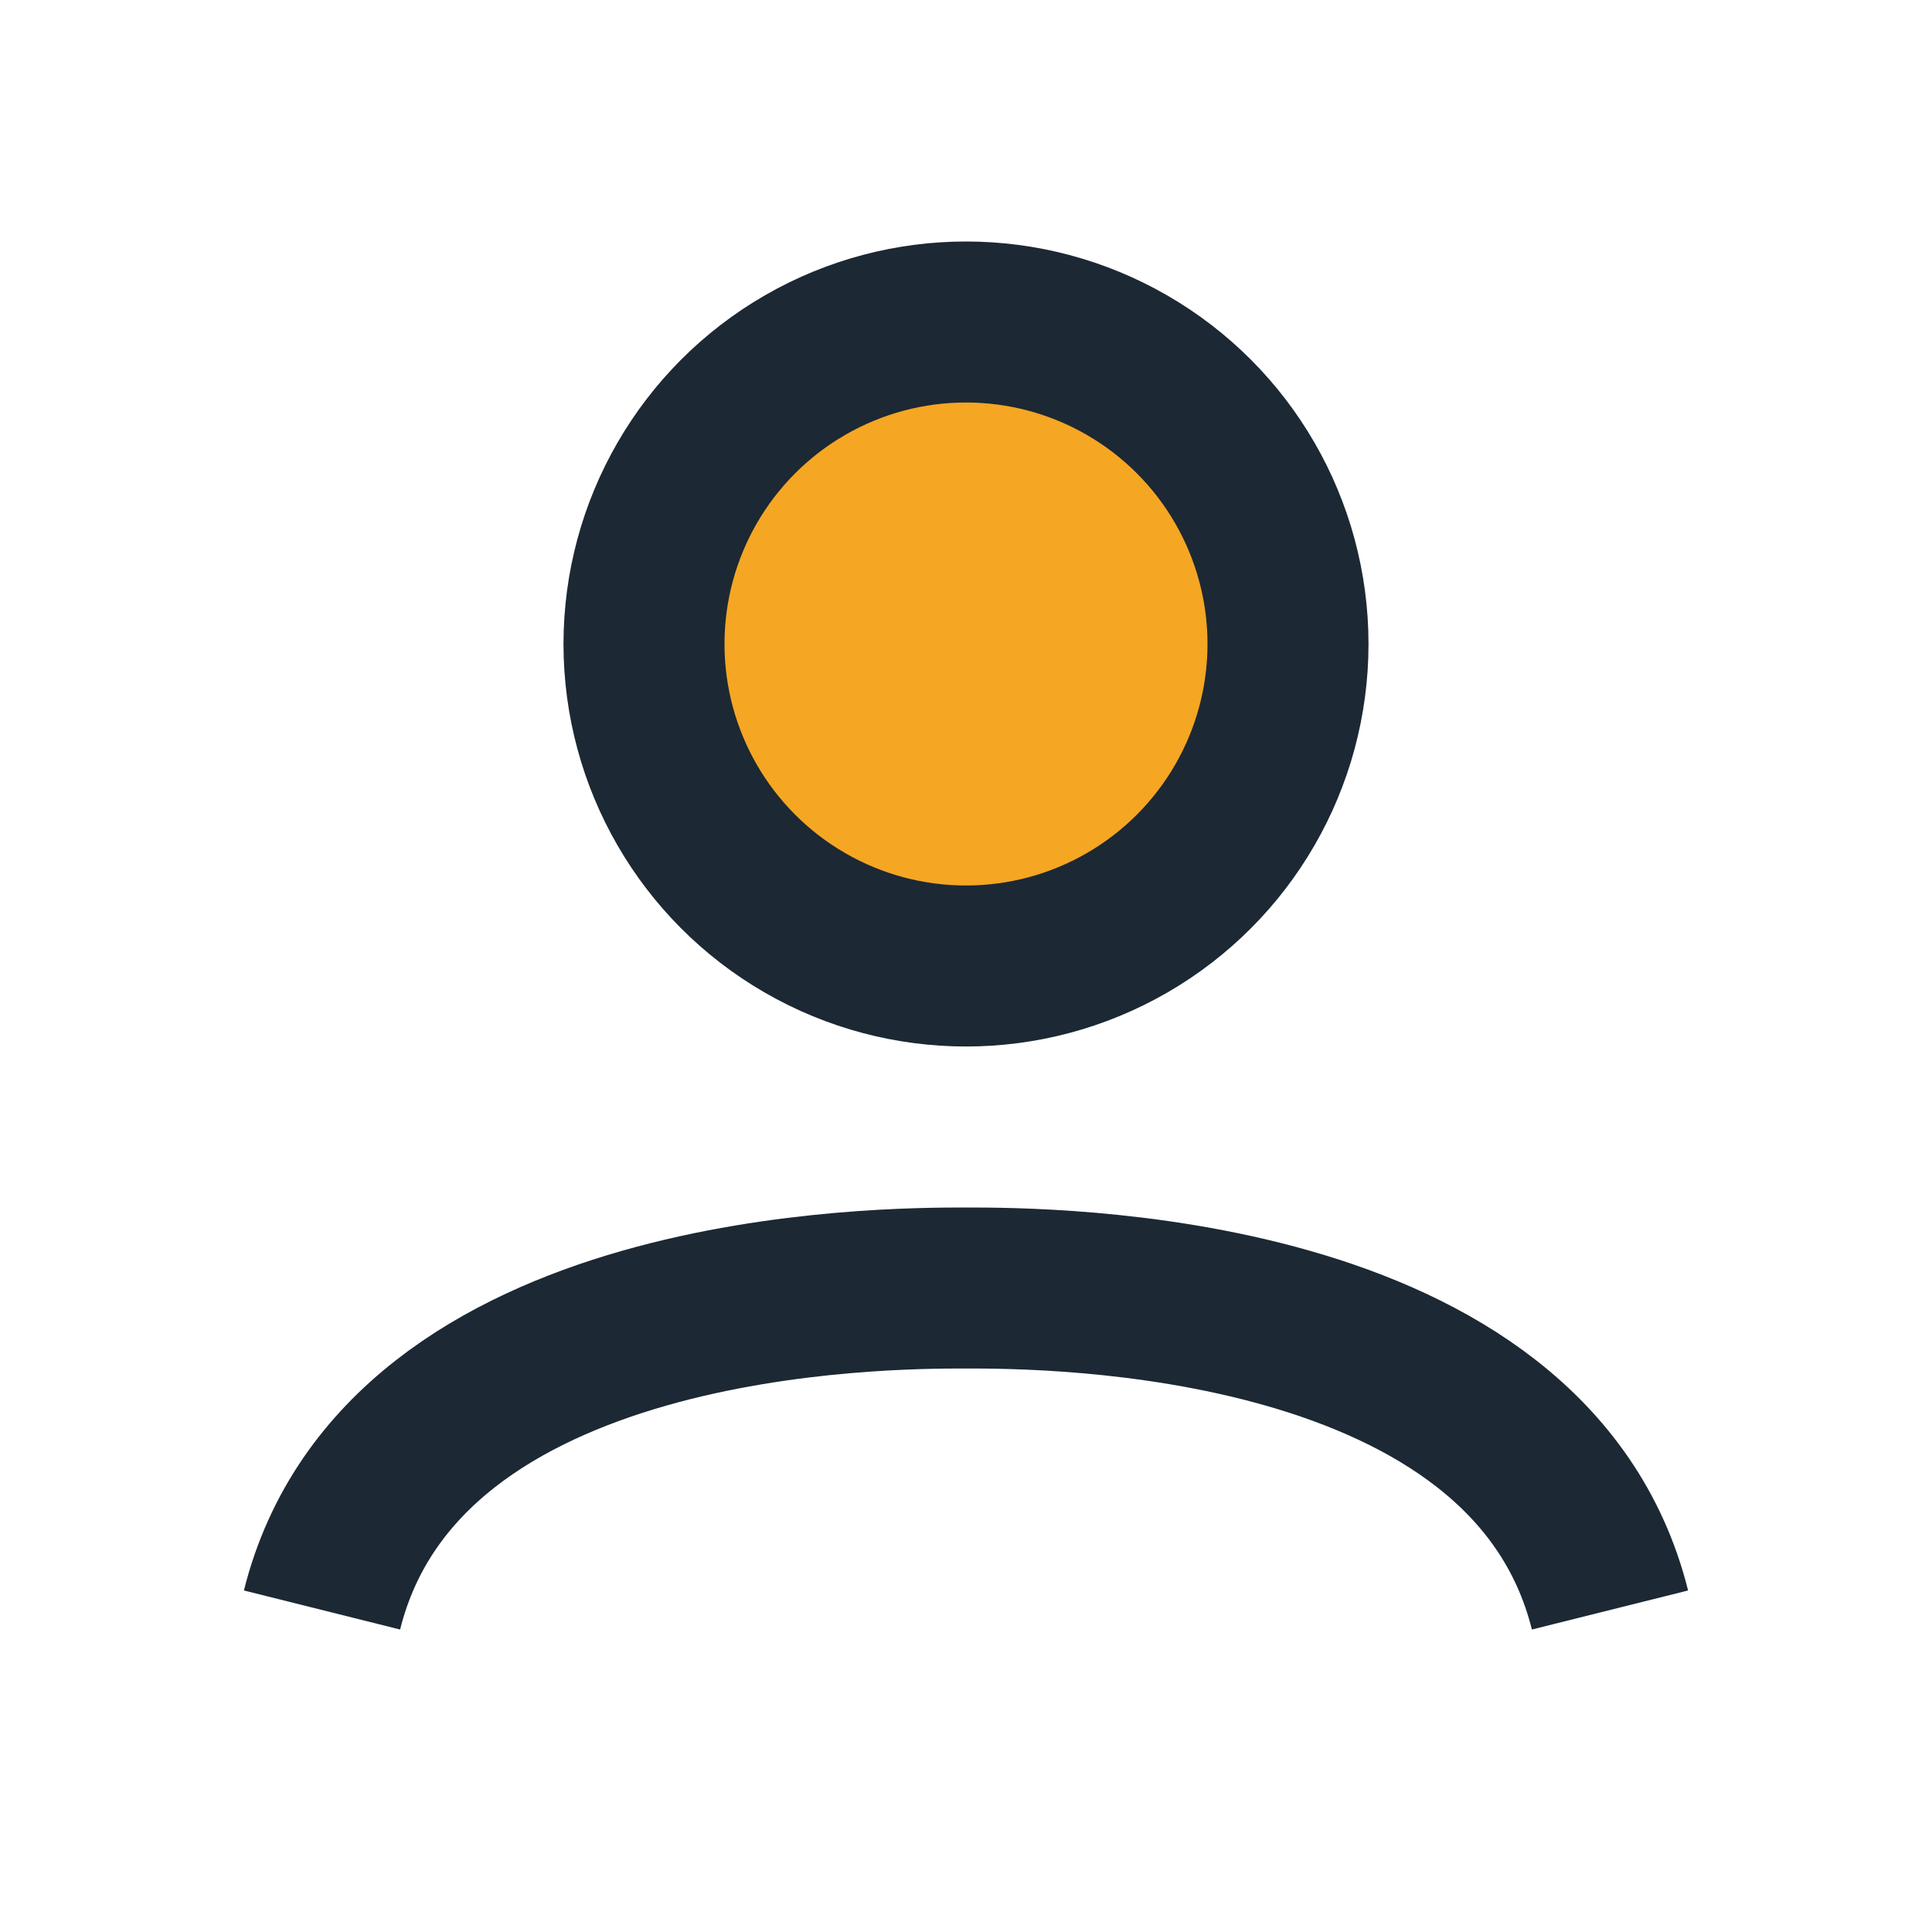
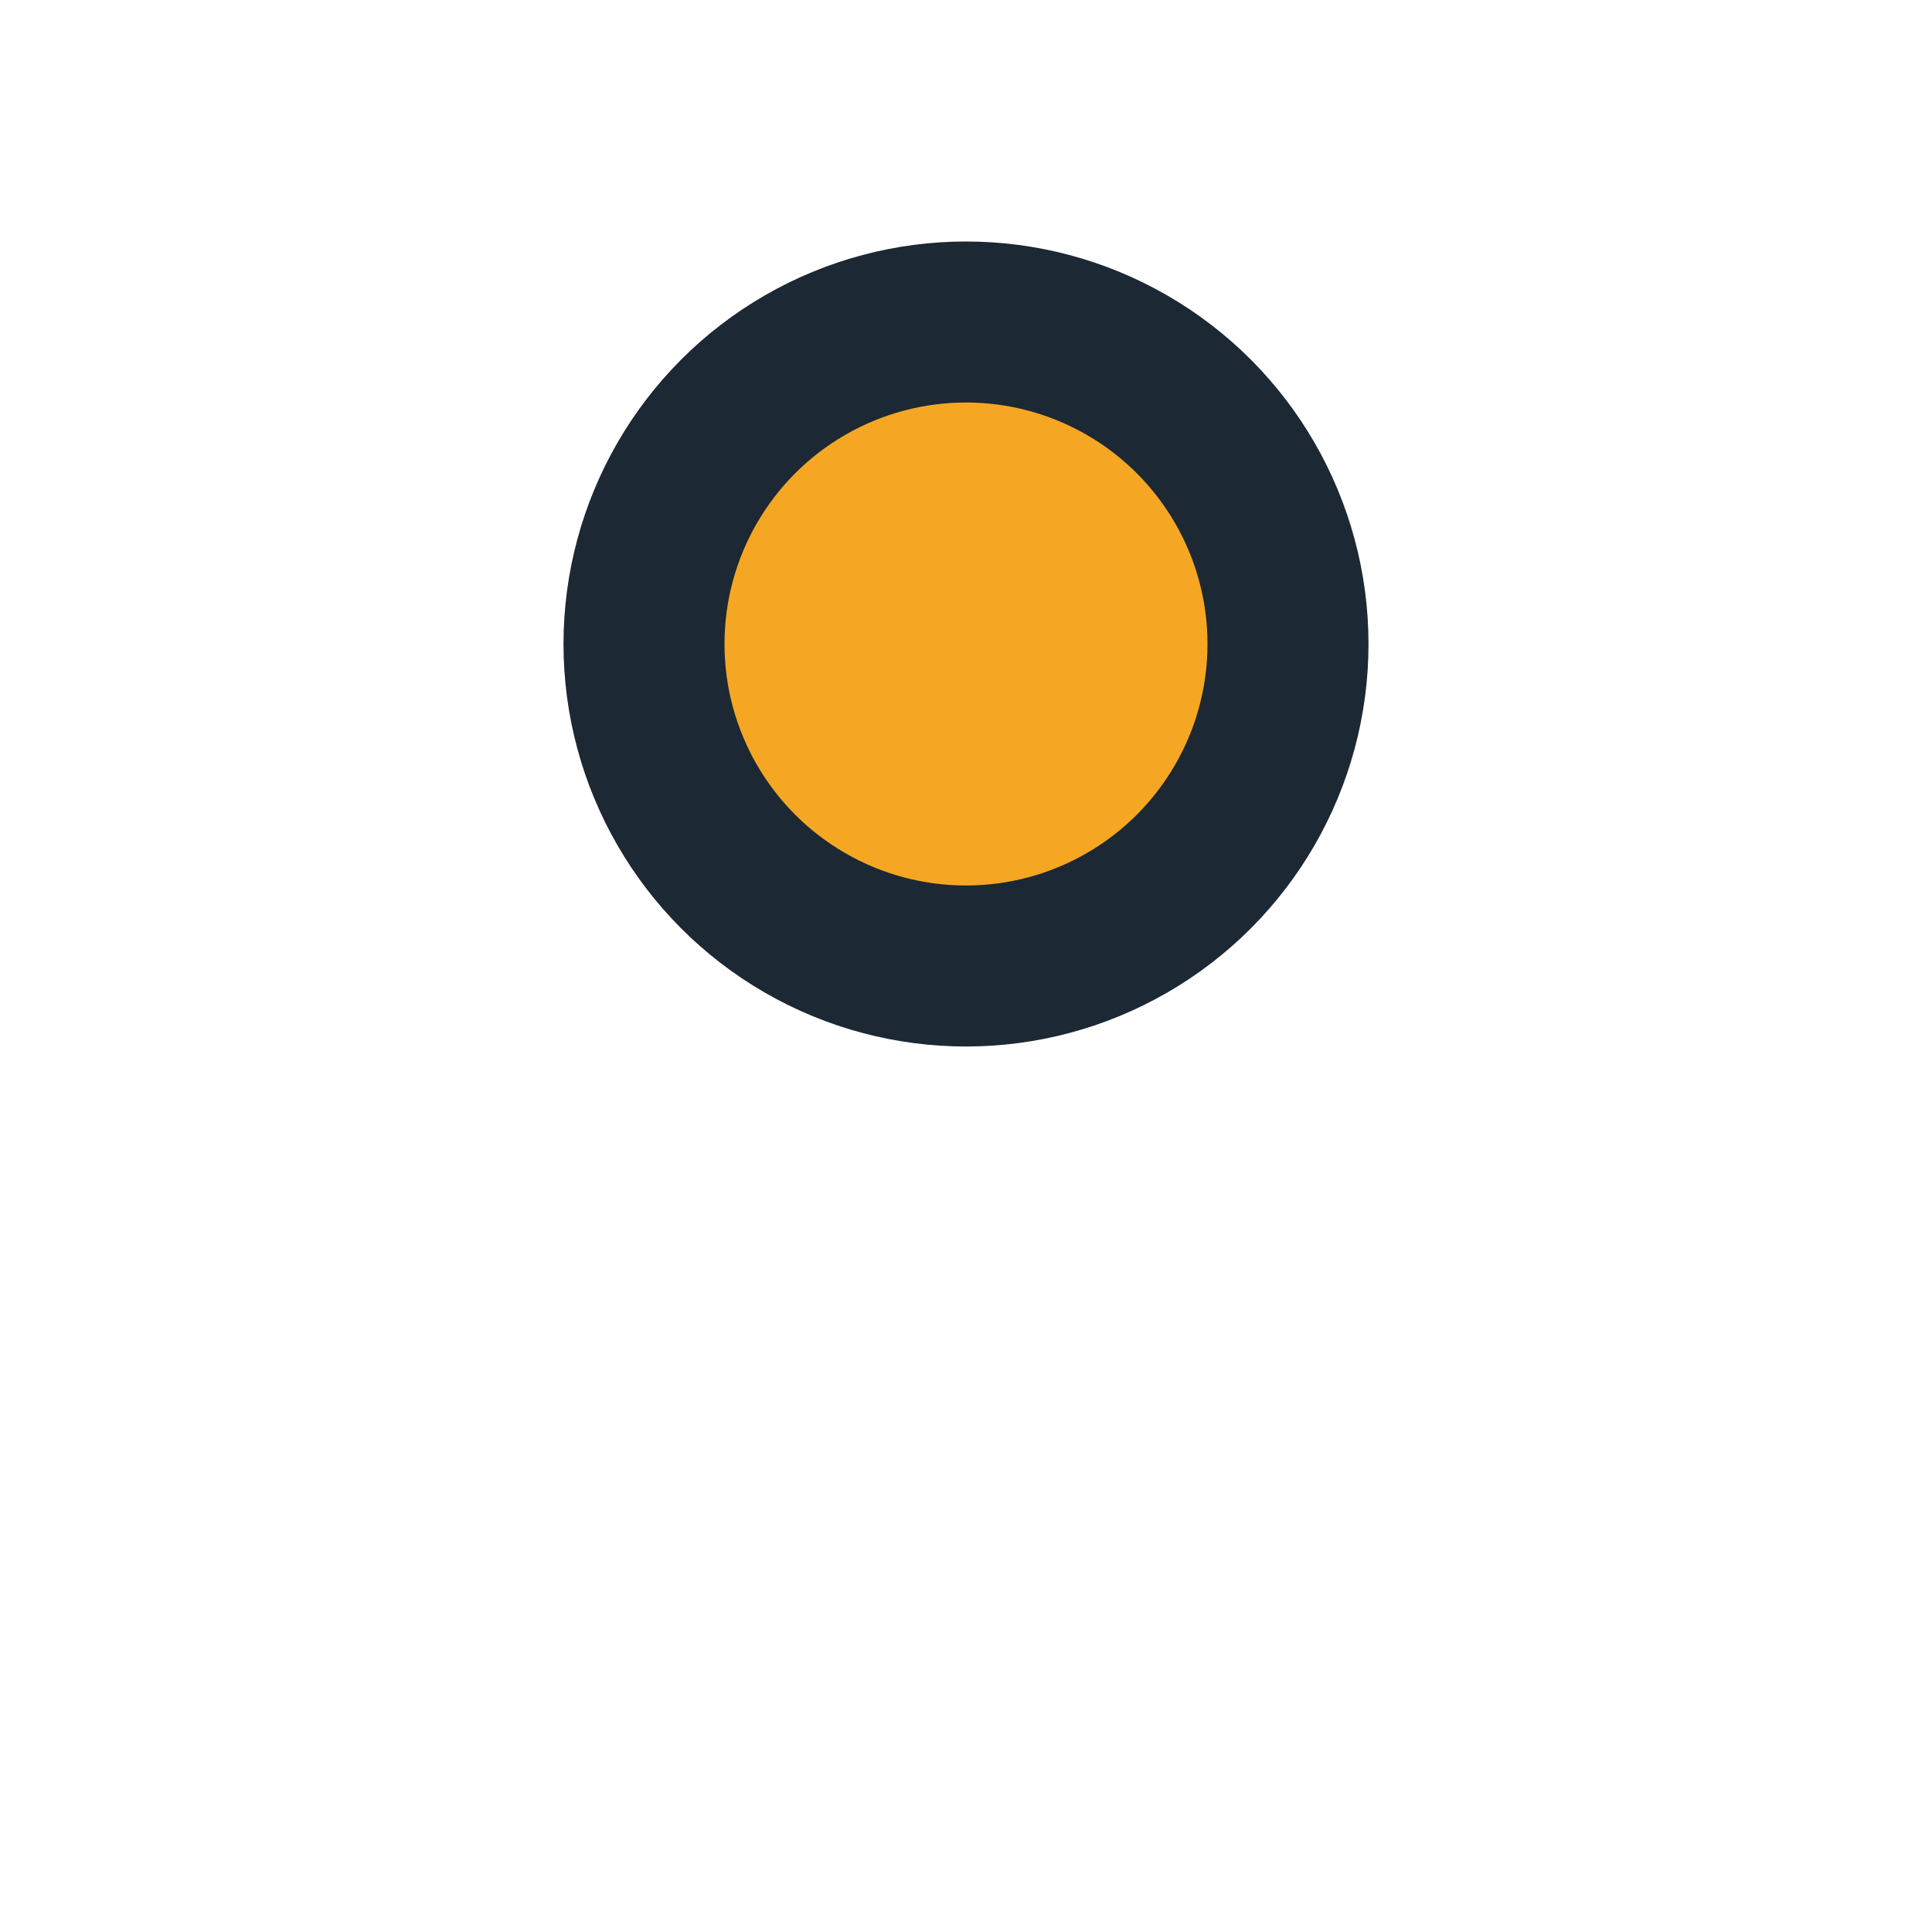
<svg xmlns="http://www.w3.org/2000/svg" width="24" height="24" viewBox="0 0 24 24">
  <circle cx="12" cy="8" r="4" fill="#F5A623" stroke="#1C2833" stroke-width="2" />
-   <path d="M4 20c1-4 7-4 8-4s7 0 8 4" fill="none" stroke="#1C2833" stroke-width="2" />
</svg>